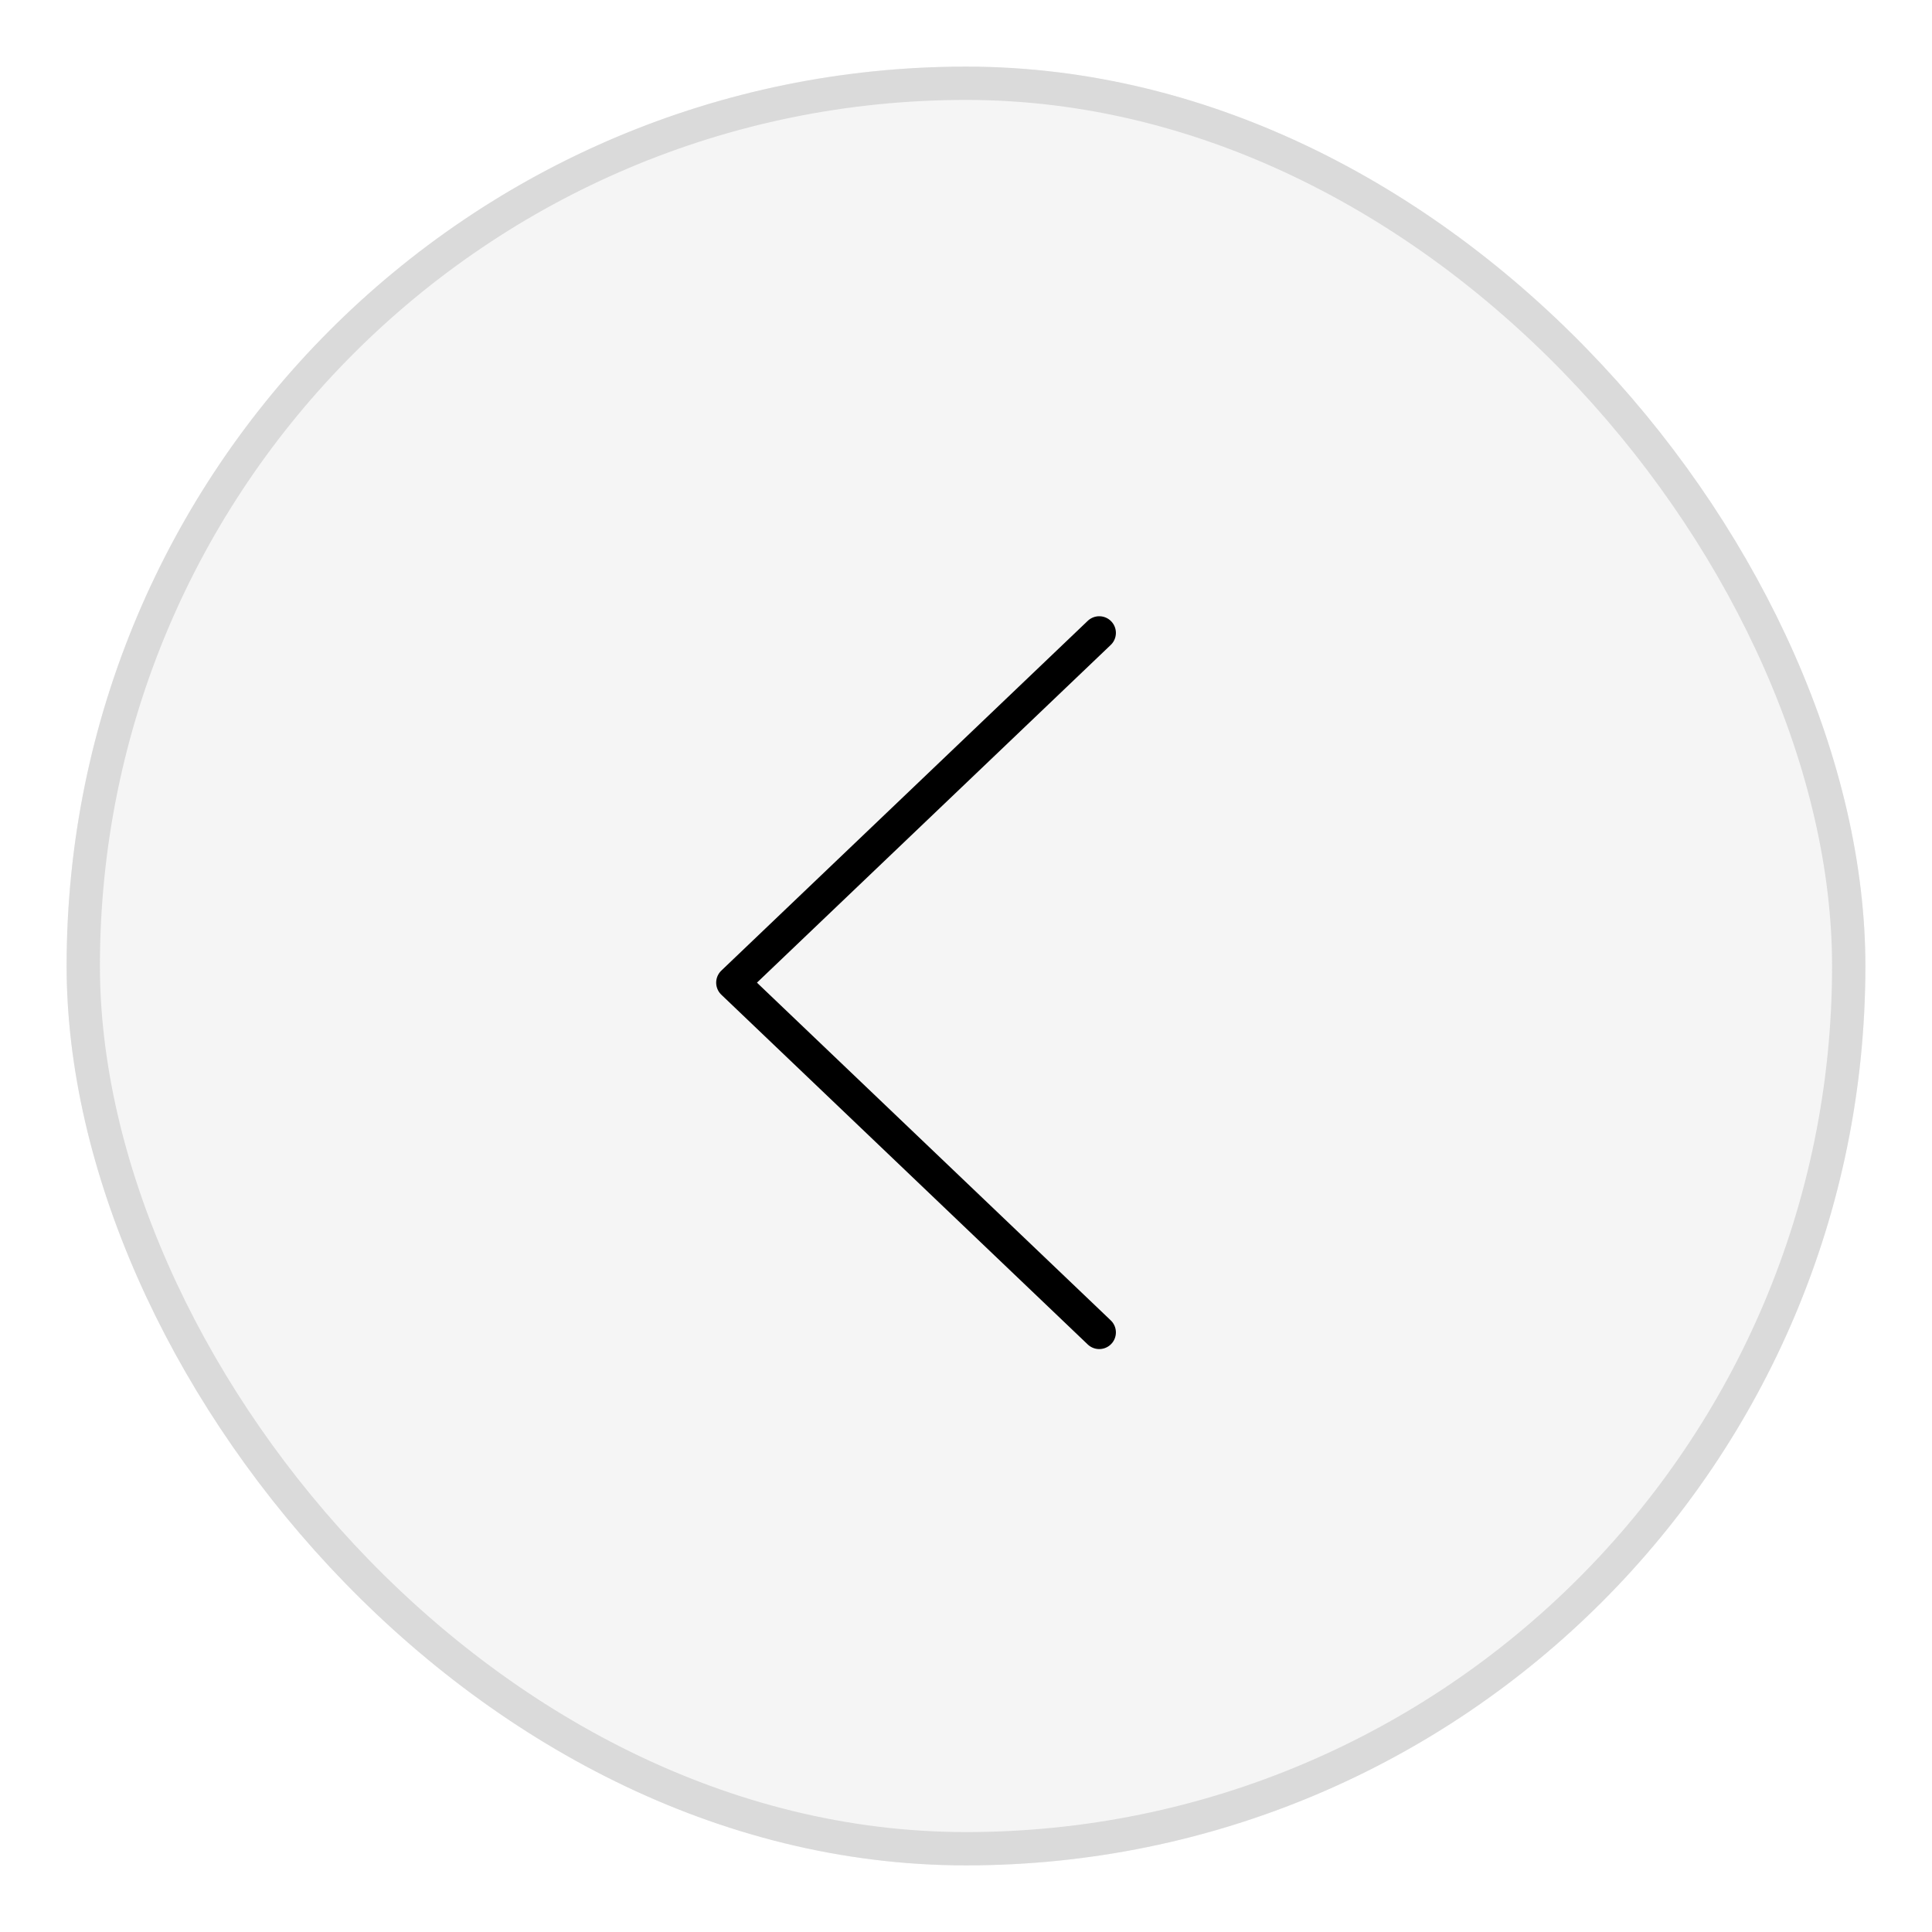
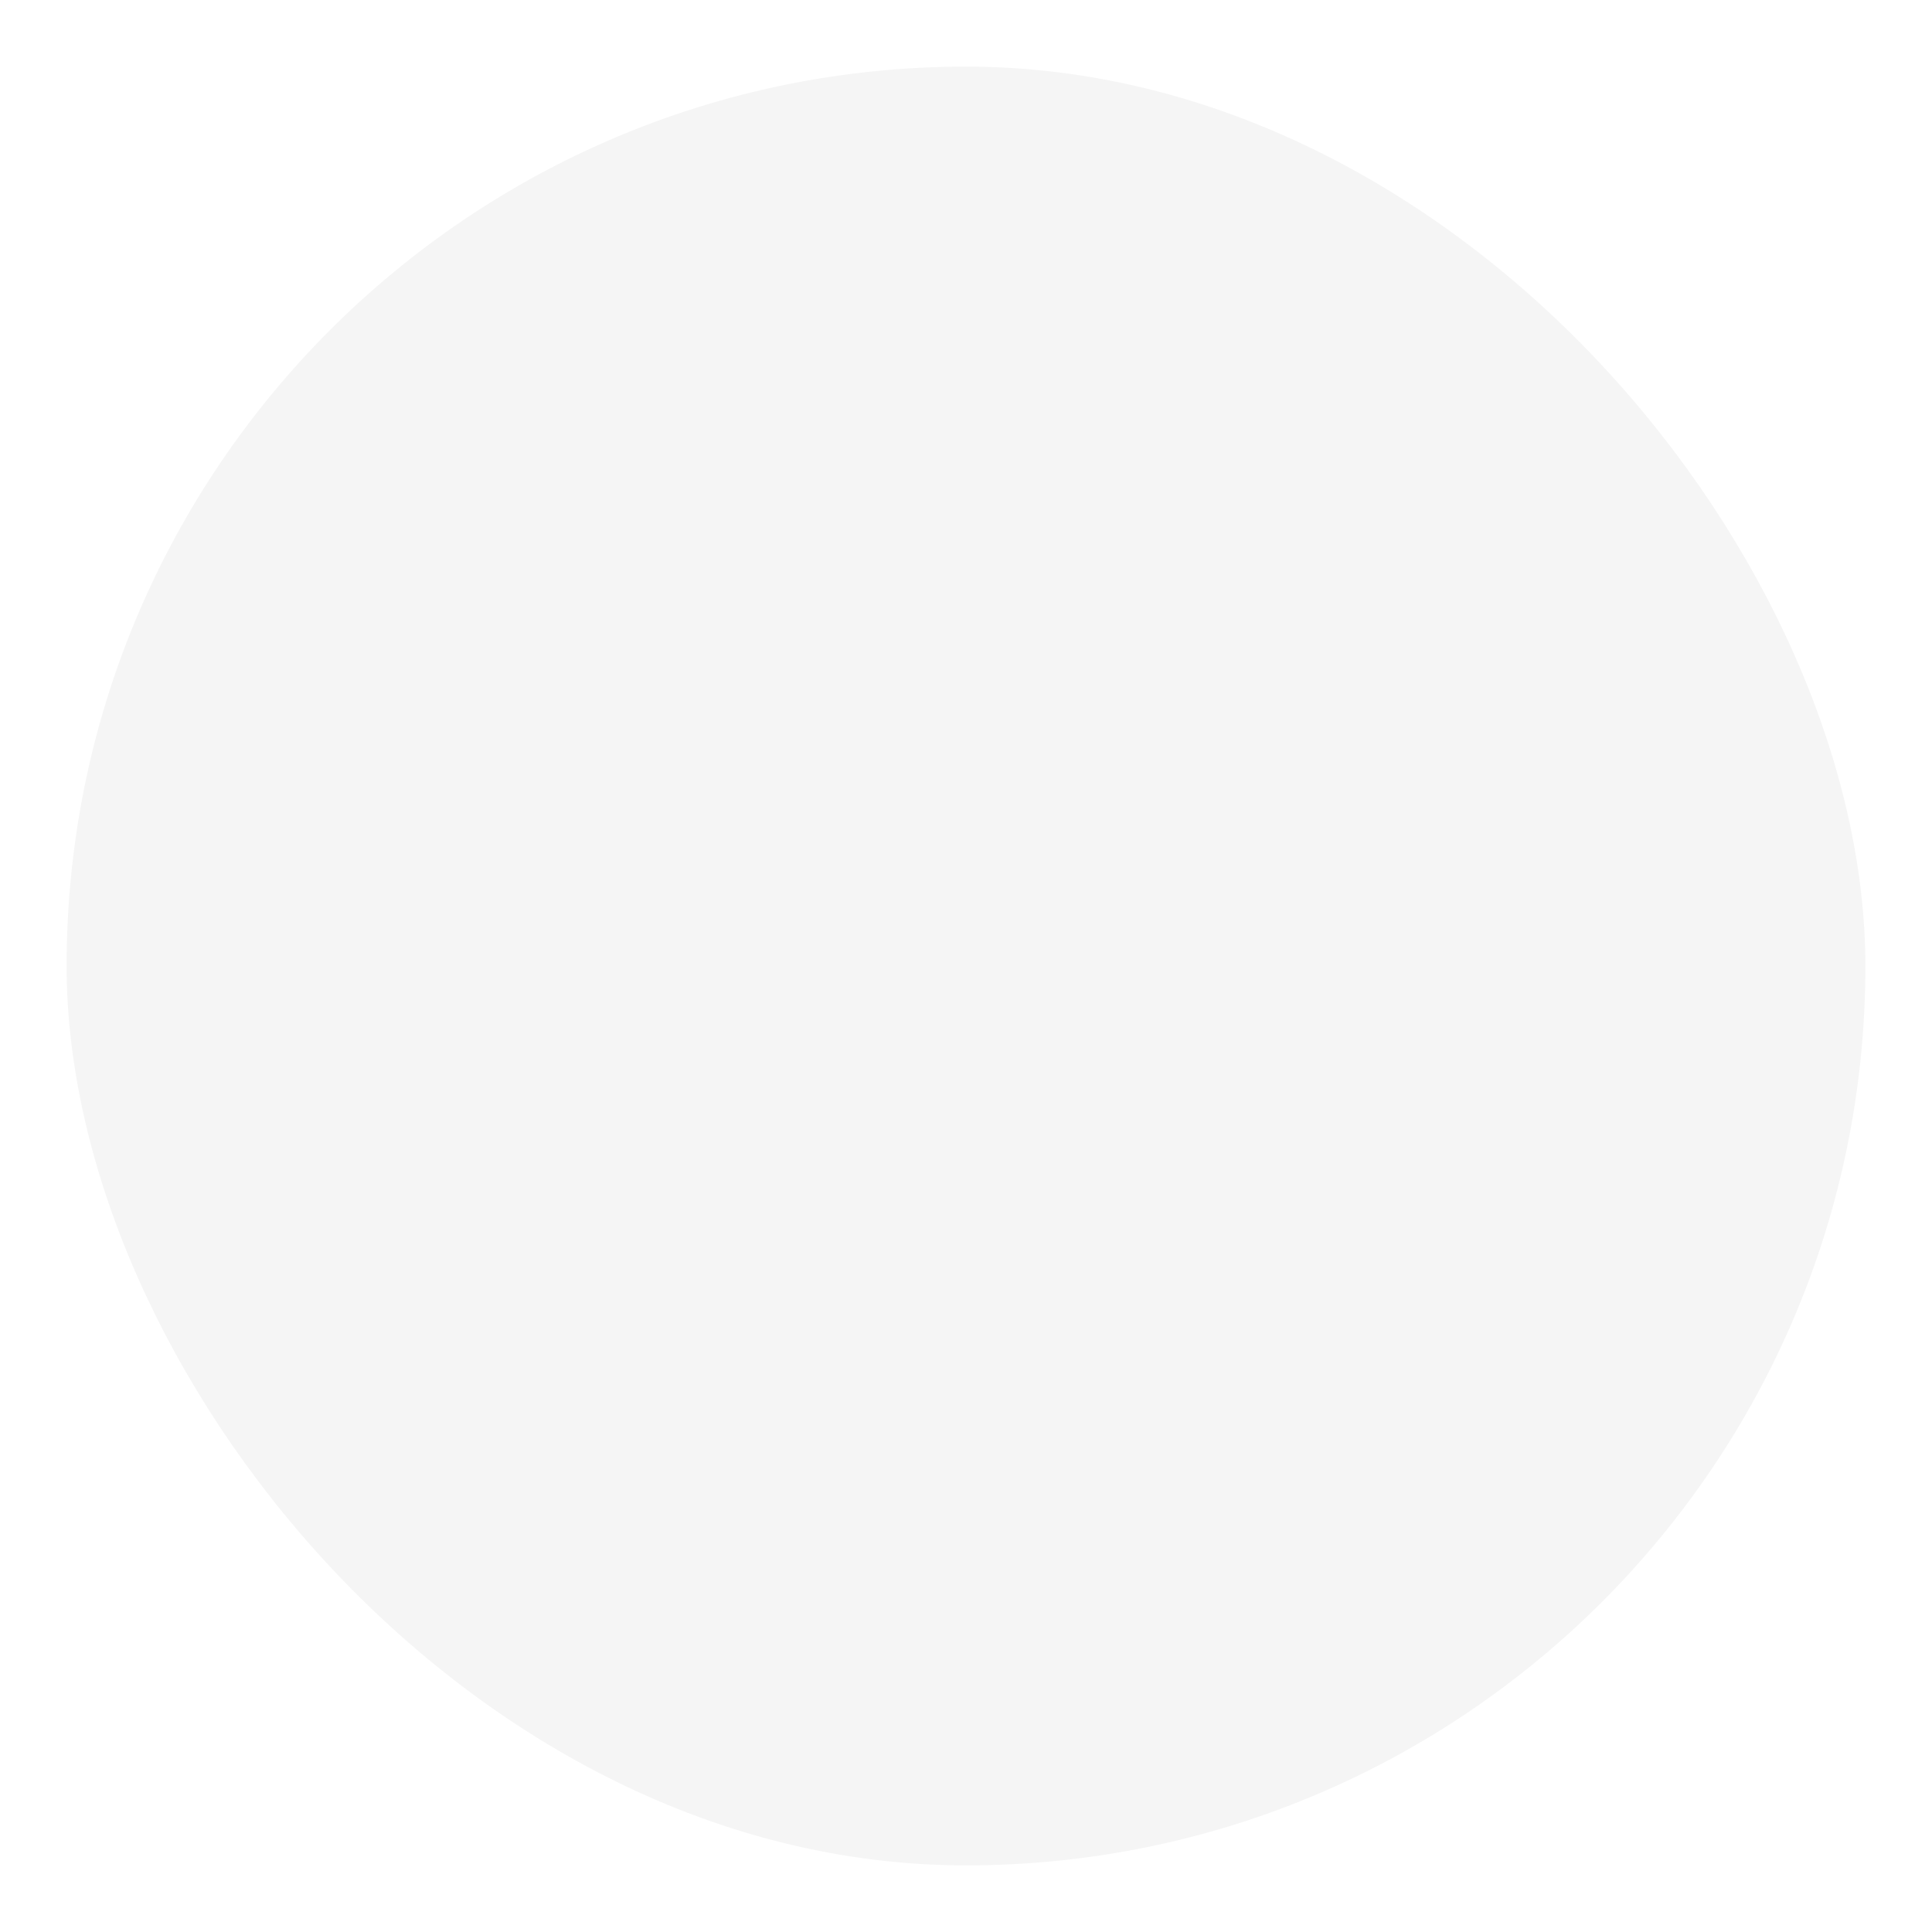
<svg xmlns="http://www.w3.org/2000/svg" width="58" height="58" viewBox="0 0 58 58" fill="none">
  <g filter="url(#a)">
    <rect x="2" y="1" width="54" height="54" rx="27" fill="#F5F5F5" />
-     <rect x="2.5" y="1.5" width="53" height="53" rx="26.5" stroke="#DADADA" />
-     <path d="M33 18 22 28.5 33 39" stroke="#000" stroke-linecap="round" stroke-linejoin="round" />
  </g>
  <defs>
    <filter id="a" x="0" y="0" width="58" height="58" filterUnits="userSpaceOnUse" color-interpolation-filters="sRGB">
      <feFlood flood-opacity="0" result="BackgroundImageFix" />
      <feColorMatrix in="SourceAlpha" values="0 0 0 0 0 0 0 0 0 0 0 0 0 0 0 0 0 0 127 0" result="hardAlpha" />
      <feOffset dy="1" />
      <feGaussianBlur stdDeviation="1" />
      <feComposite in2="hardAlpha" operator="out" />
      <feColorMatrix values="0 0 0 0 0 0 0 0 0 0 0 0 0 0 0 0 0 0 0.08 0" />
      <feBlend in2="BackgroundImageFix" result="effect1_dropShadow_81_256" />
      <feBlend in="SourceGraphic" in2="effect1_dropShadow_81_256" result="shape" />
    </filter>
  </defs>
</svg>